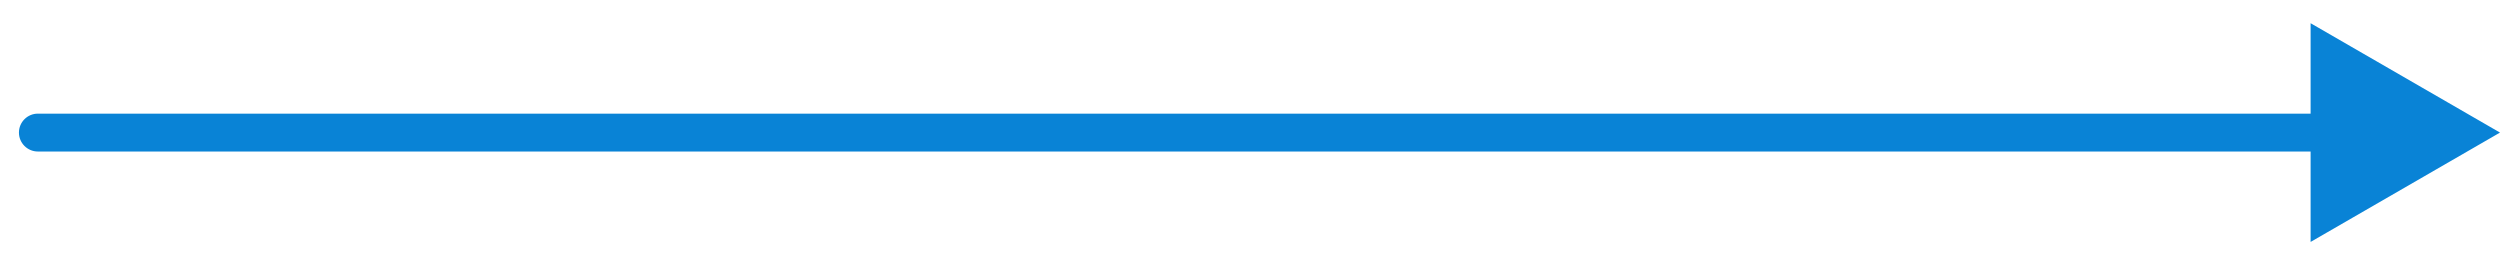
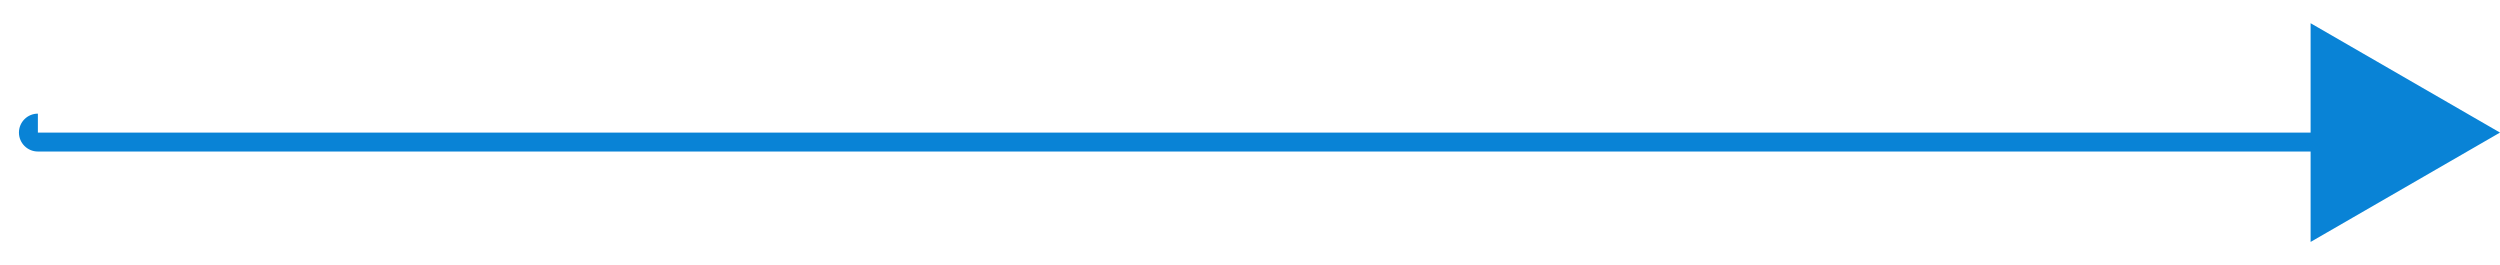
<svg xmlns="http://www.w3.org/2000/svg" width="66" height="7" viewBox="0 0 66 7" fill="none">
-   <path d="M1 3C0.724 3 0.5 3.224 0.5 3.5C0.5 3.776 0.724 4 1 4V3ZM66 3.5L61 0.613V6.387L66 3.5ZM1 3.5V4H61.5V3.5V3H1V3.5Z" fill="#0983D6" />
+   <path d="M1 3C0.724 3 0.5 3.224 0.5 3.5C0.5 3.776 0.724 4 1 4V3ZM66 3.5L61 0.613V6.387L66 3.5ZM1 3.5V4H61.5V3.5H1V3.5Z" fill="#0983D6" />
</svg>